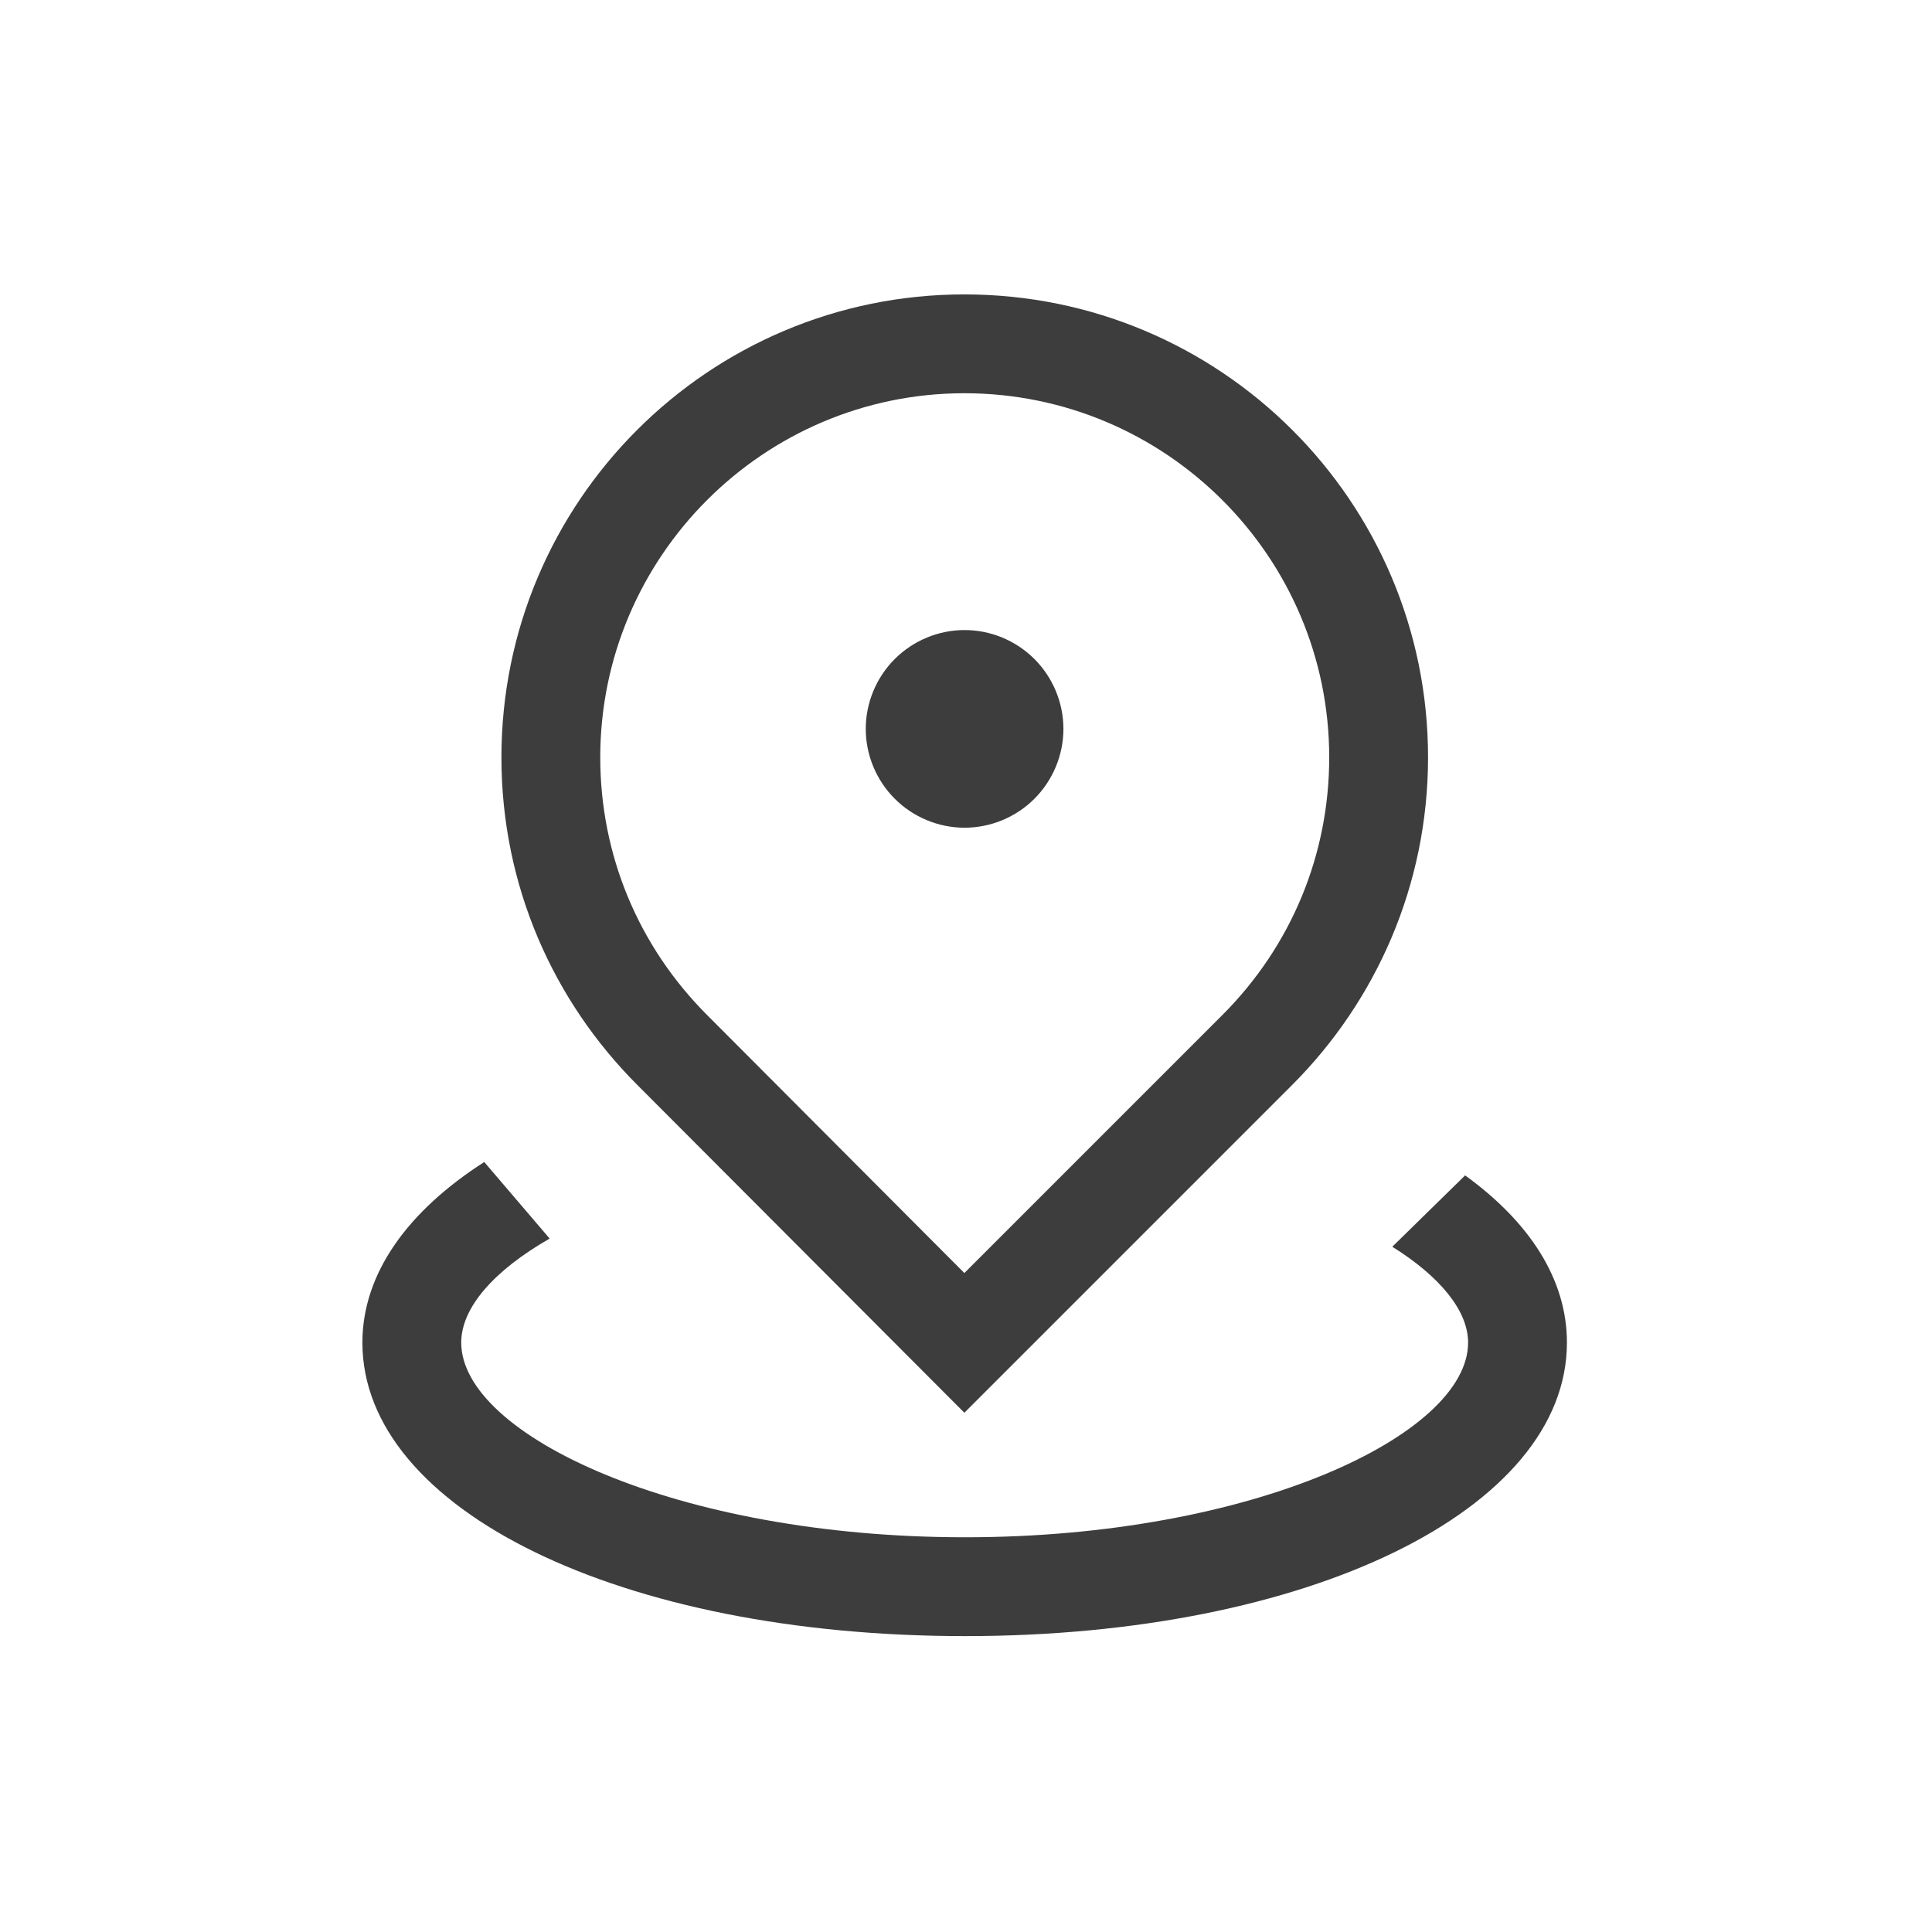
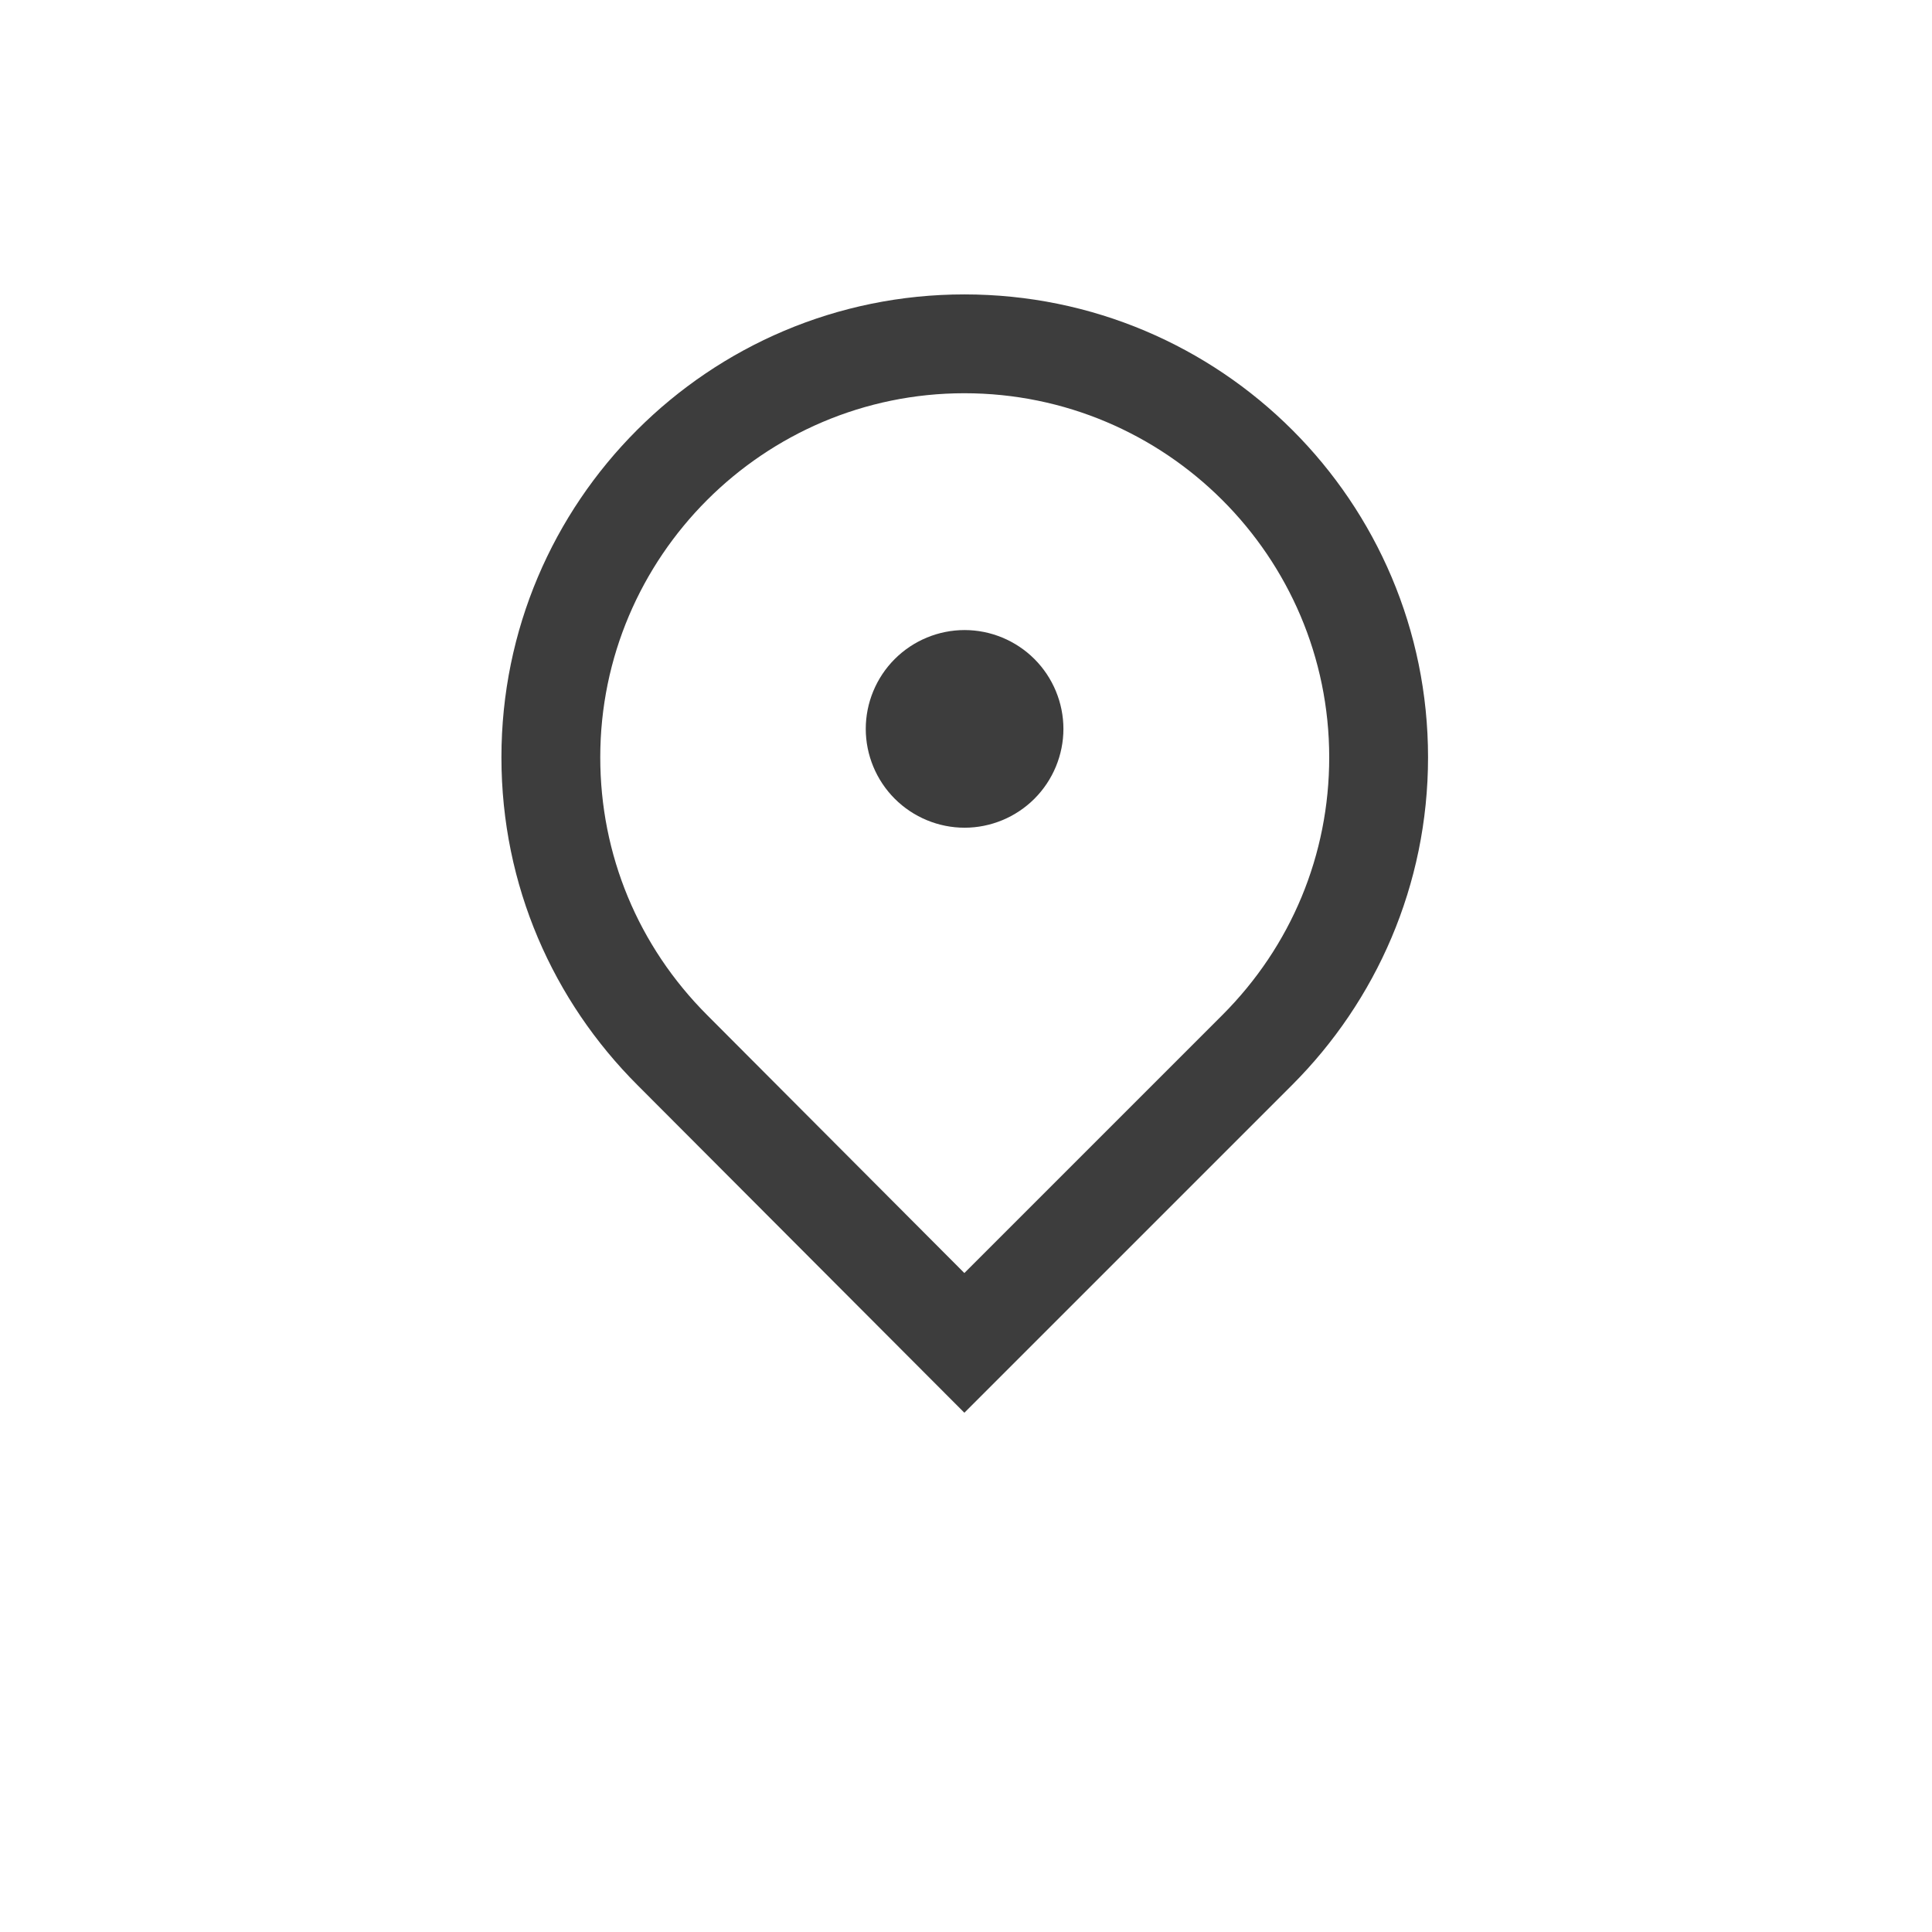
<svg xmlns="http://www.w3.org/2000/svg" xmlns:xlink="http://www.w3.org/1999/xlink" width="26" height="26" viewBox="0 0 26 26" fill="none">
  <defs>
    <rect id="path_0" x="0" y="0" width="26" height="26" />
  </defs>
  <g opacity="1" transform="translate(0 0)  rotate(0 13 13)">
    <mask id="bg-mask" fill="white">
      <use xlink:href="#path_0" />
    </mask>
    <g mask="url(#bg-mask)">
      <path id="分组 1" fill-rule="evenodd" style="fill:#3D3D3D" transform="translate(6.748 3.962)  rotate(0 6.234 7.524)" opacity="1" d="M1.83 10.64C0.7 9.51 0 7.96 0 6.23C0 2.79 2.79 0 6.23 0C9.68 0 12.47 2.79 12.47 6.23C12.47 7.95 11.77 9.51 10.64 10.64L6.23 15.05L1.83 10.64Z M2.77 9.7C1.84 8.77 1.33 7.54 1.33 6.23C1.33 3.53 3.53 1.33 6.23 1.33C8.94 1.33 11.14 3.53 11.14 6.23C11.14 7.54 10.63 8.77 9.7 9.7L6.23 13.17L2.77 9.7Z " />
-       <path id="路径 3" fill-rule="evenodd" style="fill:#3D3D3D" transform="translate(4.877 15.638)  rotate(0 8.105 3.191)" opacity="1" d="M13.86,1.14C14.5,1.54 14.88,2 14.88,2.43C14.88,3.67 11.98,5.05 8.11,5.05C4.23,5.05 1.33,3.67 1.33,2.43C1.33,1.96 1.77,1.46 2.52,1.03L1.64,0C0.61,0.66 0,1.5 0,2.43C0,4.68 3.48,6.38 8.11,6.38C12.73,6.38 16.21,4.68 16.21,2.43C16.21,1.58 15.71,0.81 14.84,0.18L13.86,1.14Z " />
      <path id="路径 4" fill-rule="evenodd" style="fill:#3D3D3D" transform="translate(11.651 8.479)  rotate(0 1.33 1.33)" opacity="1" d="M0.39,2.27C0.64,2.52 0.98,2.66 1.33,2.66C1.68,2.66 2.02,2.52 2.27,2.27C2.52,2.02 2.66,1.68 2.66,1.33C2.66,0.98 2.52,0.64 2.27,0.39C2.02,0.14 1.68,0 1.33,0C0.98,0 0.64,0.14 0.39,0.39C0.14,0.64 0,0.98 0,1.33C0,1.68 0.14,2.02 0.39,2.27Z " />
    </g>
  </g>
</svg>